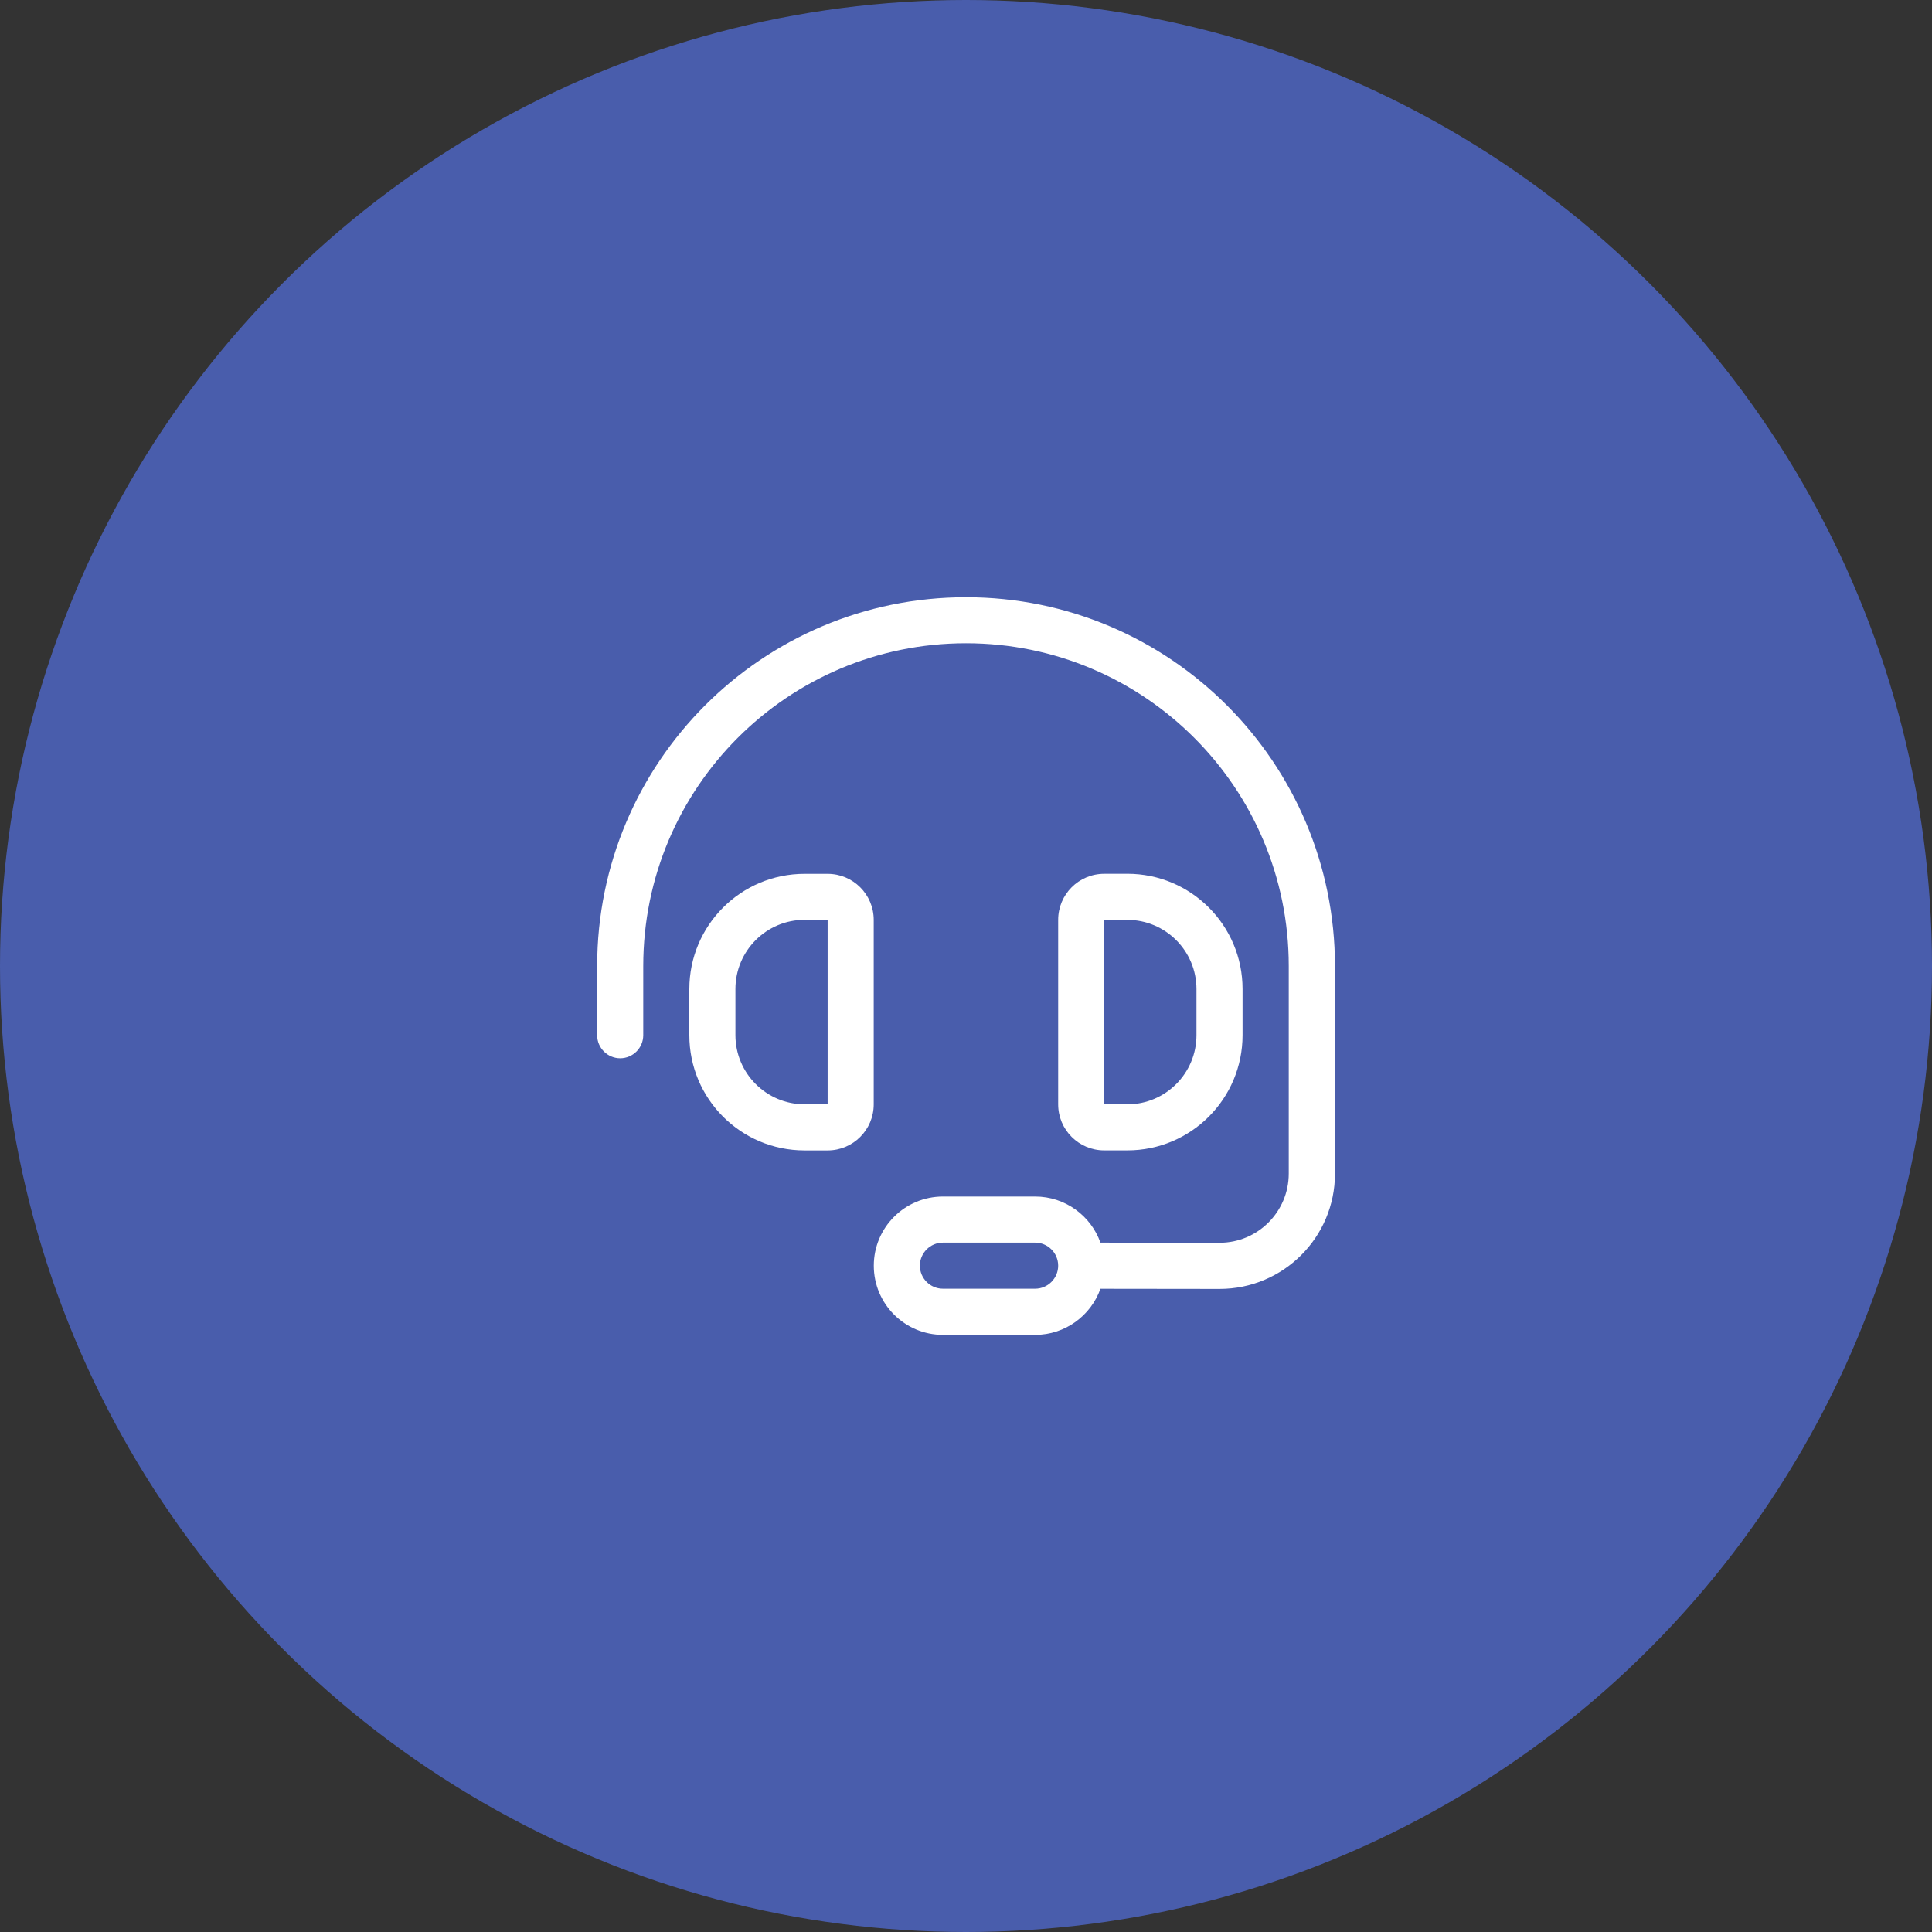
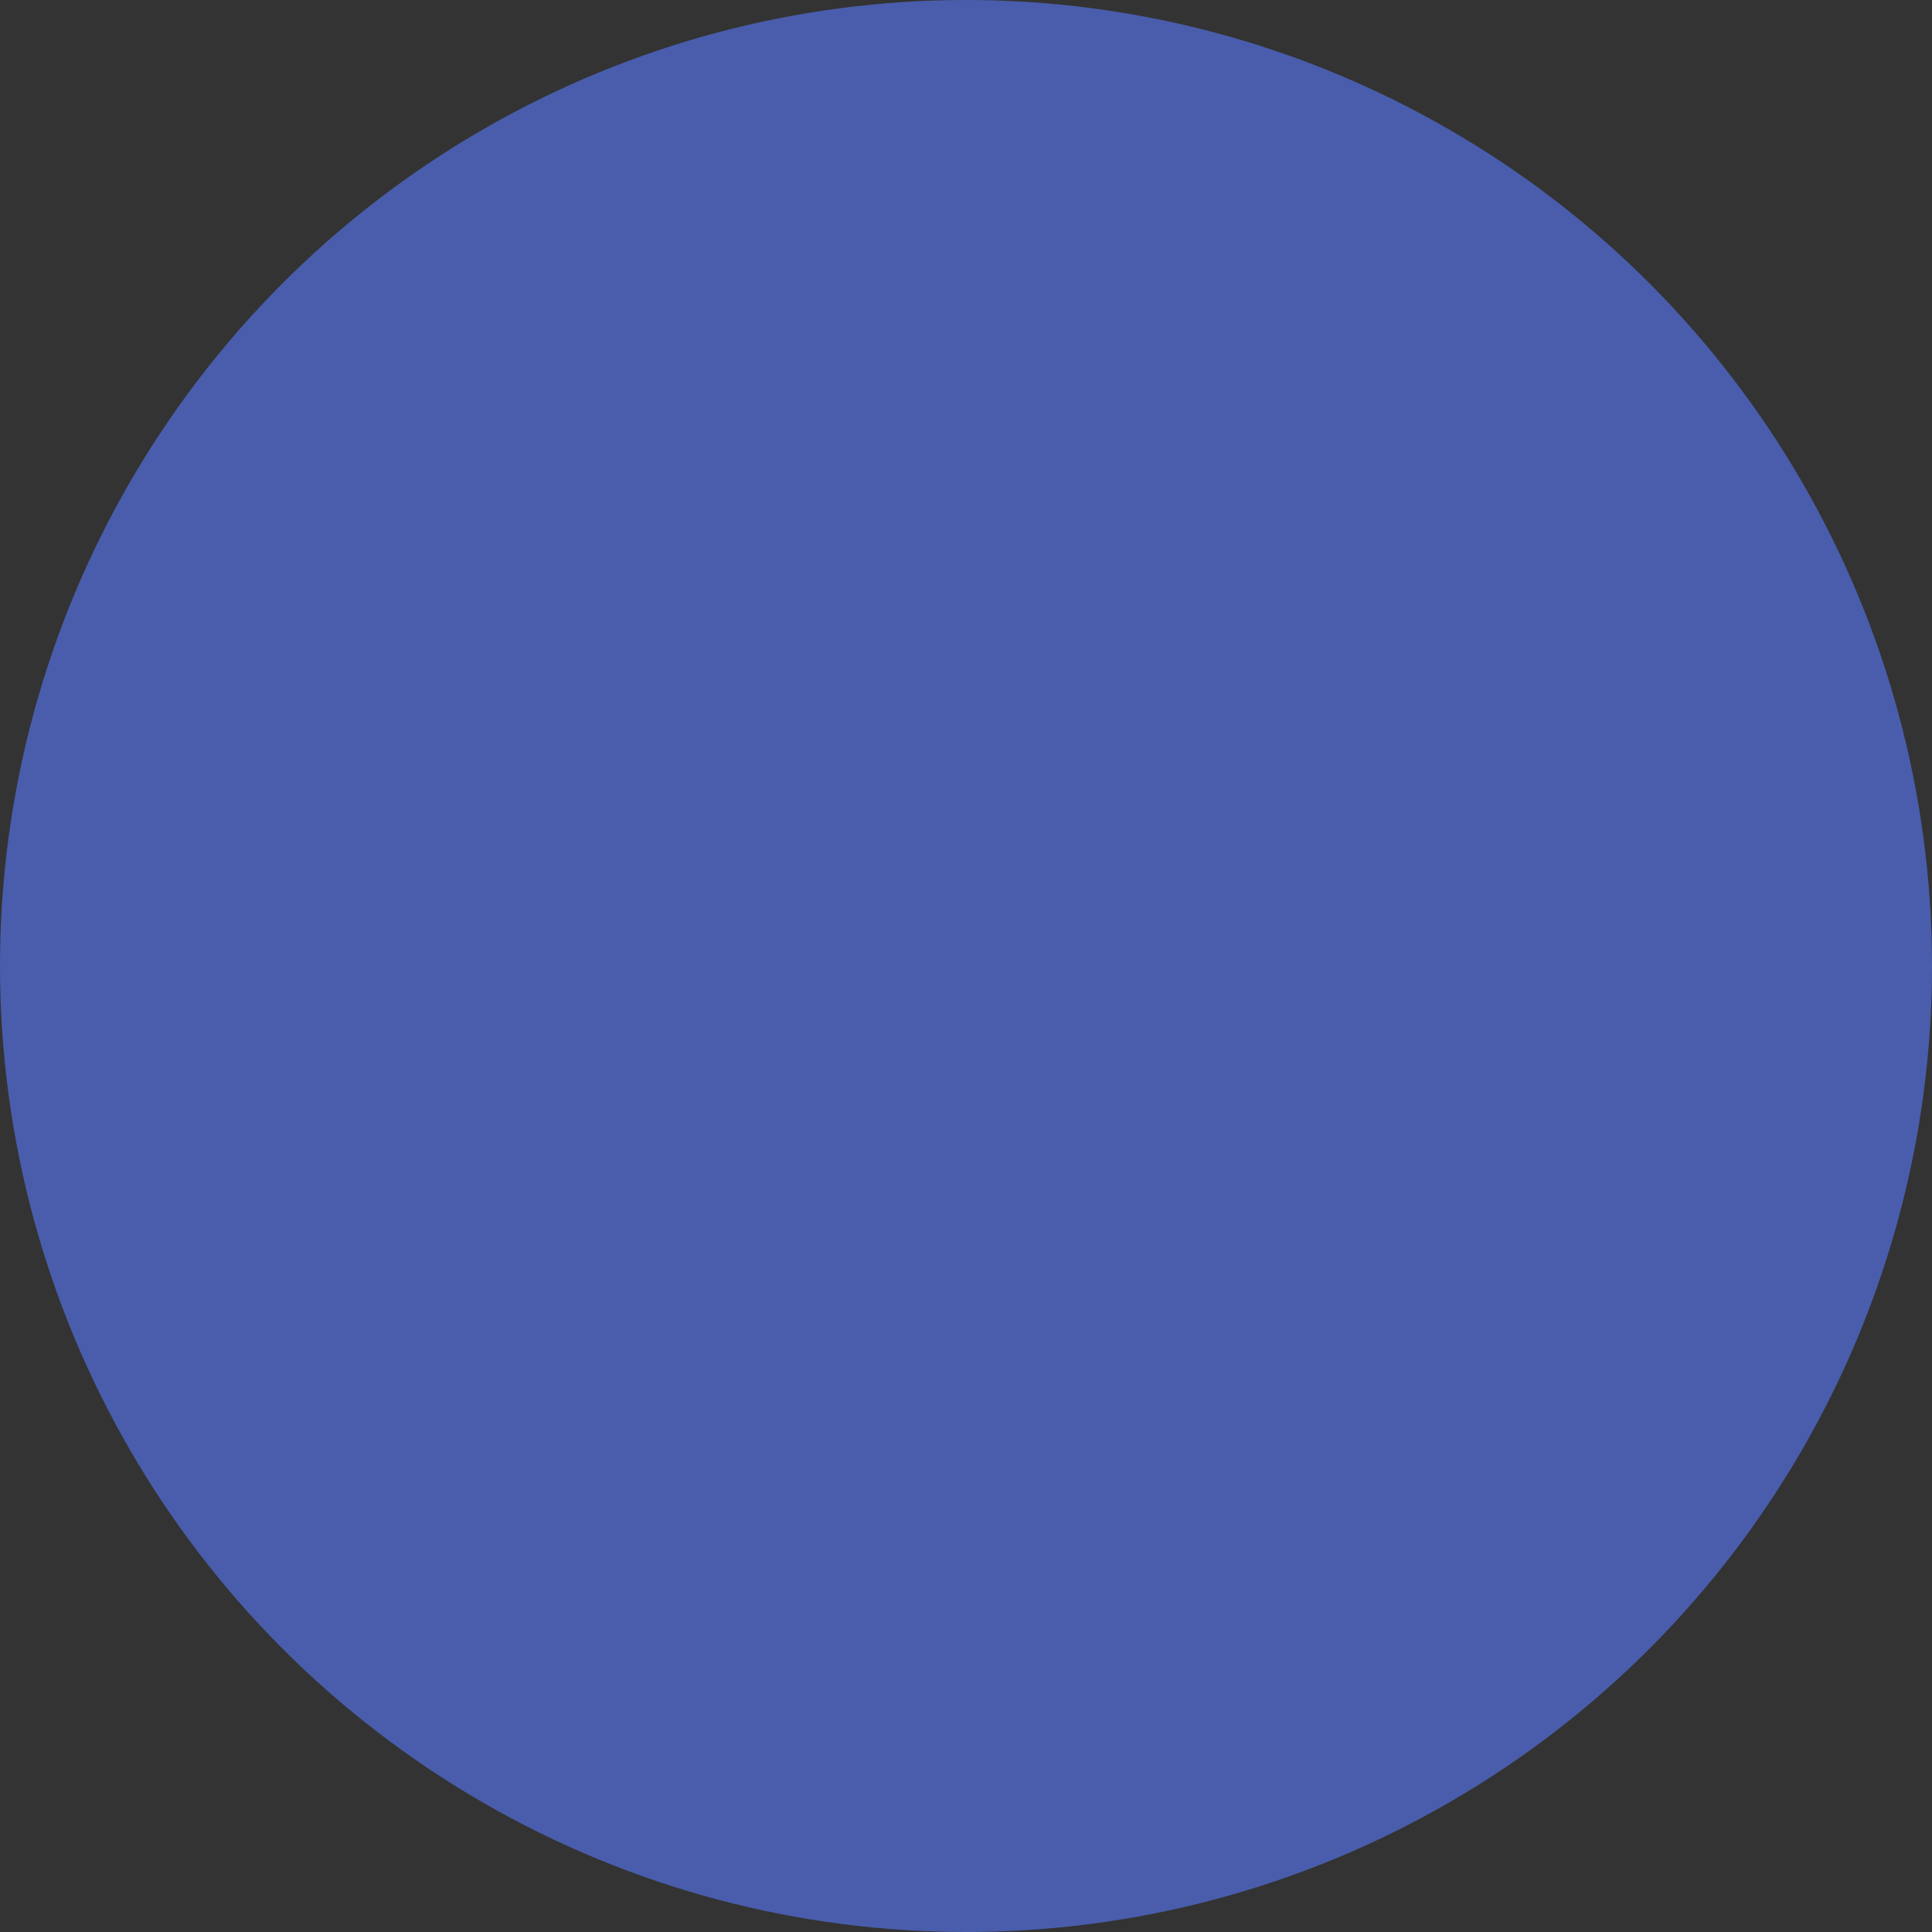
<svg xmlns="http://www.w3.org/2000/svg" fill="none" height="55" viewBox="0 0 55 55" width="55">
  <rect x="0" y="0" width="55" height="55" fill="#333333" stroke="none" />
  <clipPath id="a">
    <path d="m-708-1423h1680v6752h-1680z" />
  </clipPath>
  <clipPath id="b">
-     <path d="m17 17h21v21h-21z" />
-   </clipPath>
-   <path d="m0 0h55v55h-55z" fill="none" />
+     </clipPath>
  <g clip-path="url(#a)">
-     <path d="m0 0h1680v6752h-1680z" fill="none" transform="translate(-708 -1423)" />
    <circle cx="27.5" cy="27.5" fill="#495dac" r="27.5" />
    <g clip-path="url(#b)">
      <path d="m18.312 27.5c0-5.074 4.114-9.188 9.188-9.188s9.188 4.114 9.188 9.188v5.91c0 1.087-.882 1.969-1.969 1.969l-3.392-.004c-.271-.763-1.001-1.312-1.858-1.312h-2.625c-1.087 0-1.969.882-1.969 1.969 0 1.087.882 1.969 1.969 1.969h2.625c.857 0 1.587-.55 1.858-1.312l3.392.004c1.813 0 3.285-1.468 3.285-3.281v-5.91c-.004-5.8-4.705-10.5-10.504-10.5s-10.5 4.7-10.5 10.5v1.969c0 .361.295.656.656.656.361 0 .656-.295.656-.656zm11.812 8.531c0 .361-.295.656-.656.656h-2.625c-.361 0-.656-.295-.656-.656 0-.361.295-.656.656-.656h2.625c.361 0 .656.295.656.656zm-7.219-9.844h.656v5.25h-.656c-1.087 0-1.969-.882-1.969-1.969v-1.313c0-1.087.882-1.969 1.969-1.969zm-3.281 1.969v1.313c0 1.813 1.468 3.281 3.281 3.281h.656c.726 0 1.312-.587 1.312-1.312v-5.25c0-.726-.587-1.312-1.312-1.312h-.656c-1.813 0-3.281 1.468-3.281 3.281zm11.812-1.969h.656c1.087 0 1.969.882 1.969 1.969v1.313c0 1.087-.882 1.969-1.969 1.969h-.656zm.656-1.312h-.656c-.726 0-1.312.587-1.312 1.312v5.25c0 .726.587 1.312 1.312 1.312h.656c1.813 0 3.281-1.468 3.281-3.281v-1.313c0-1.813-1.468-3.281-3.281-3.281z" fill="#fff" />
    </g>
  </g>
</svg>